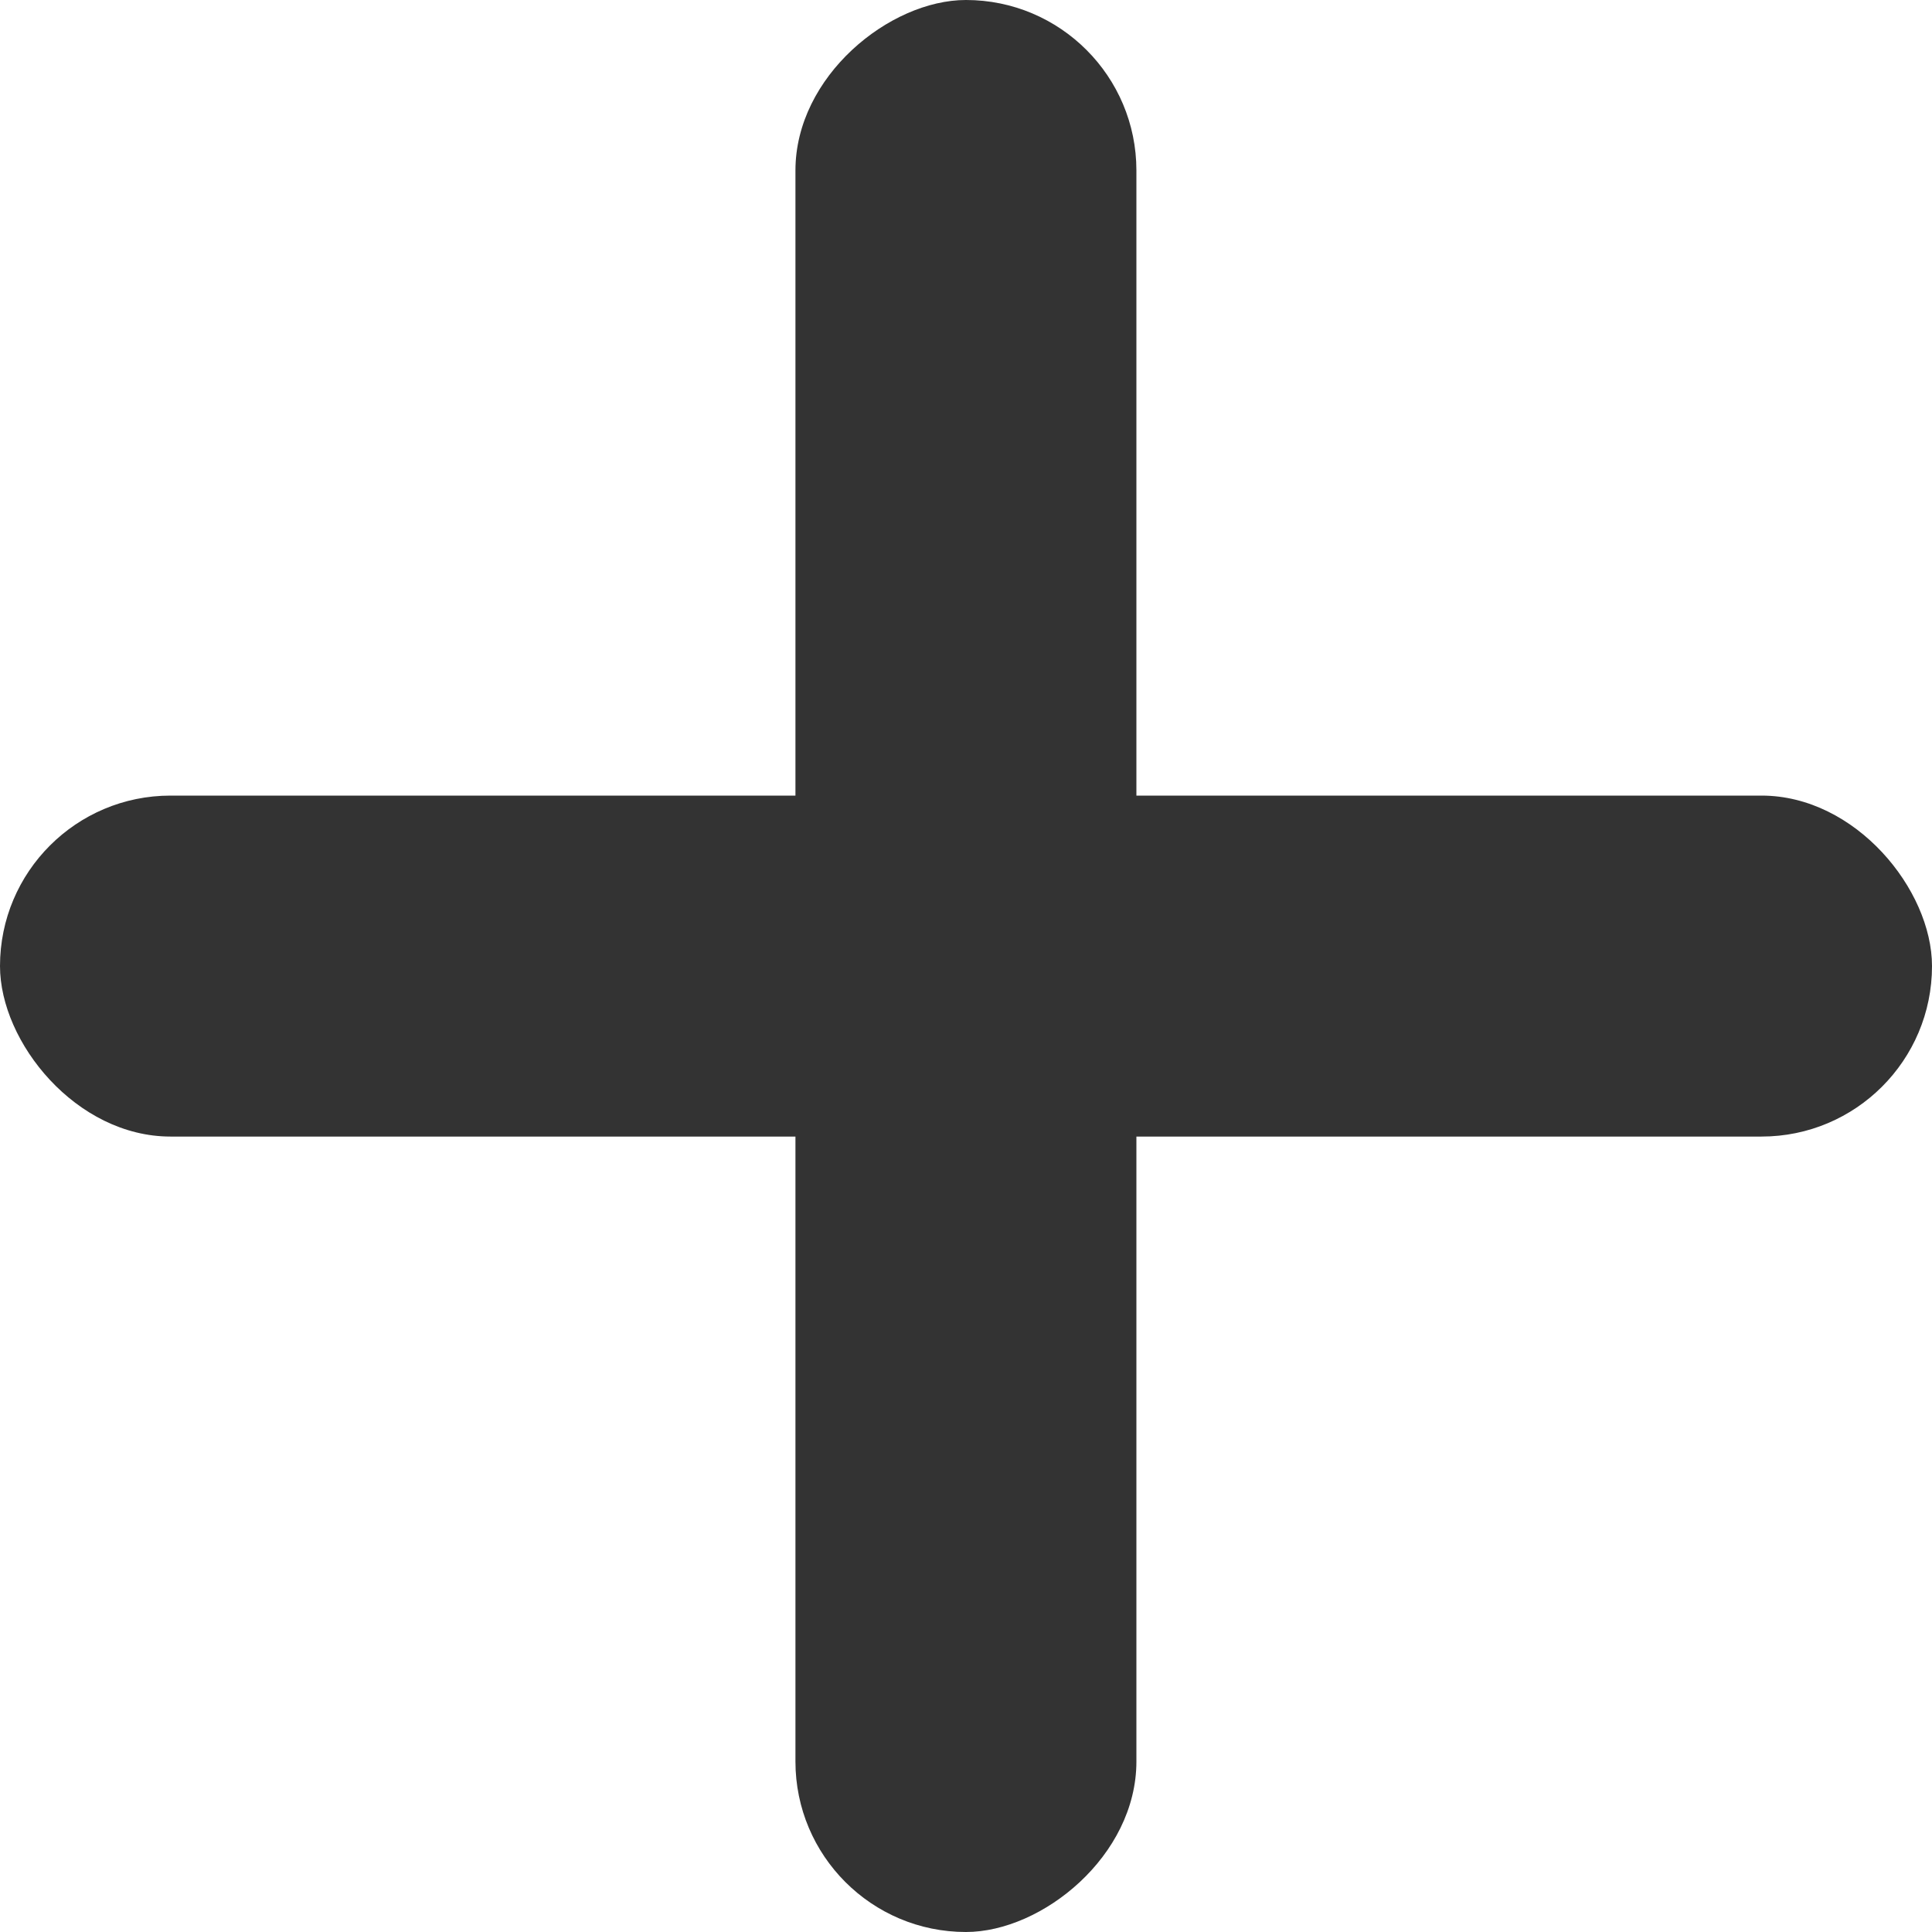
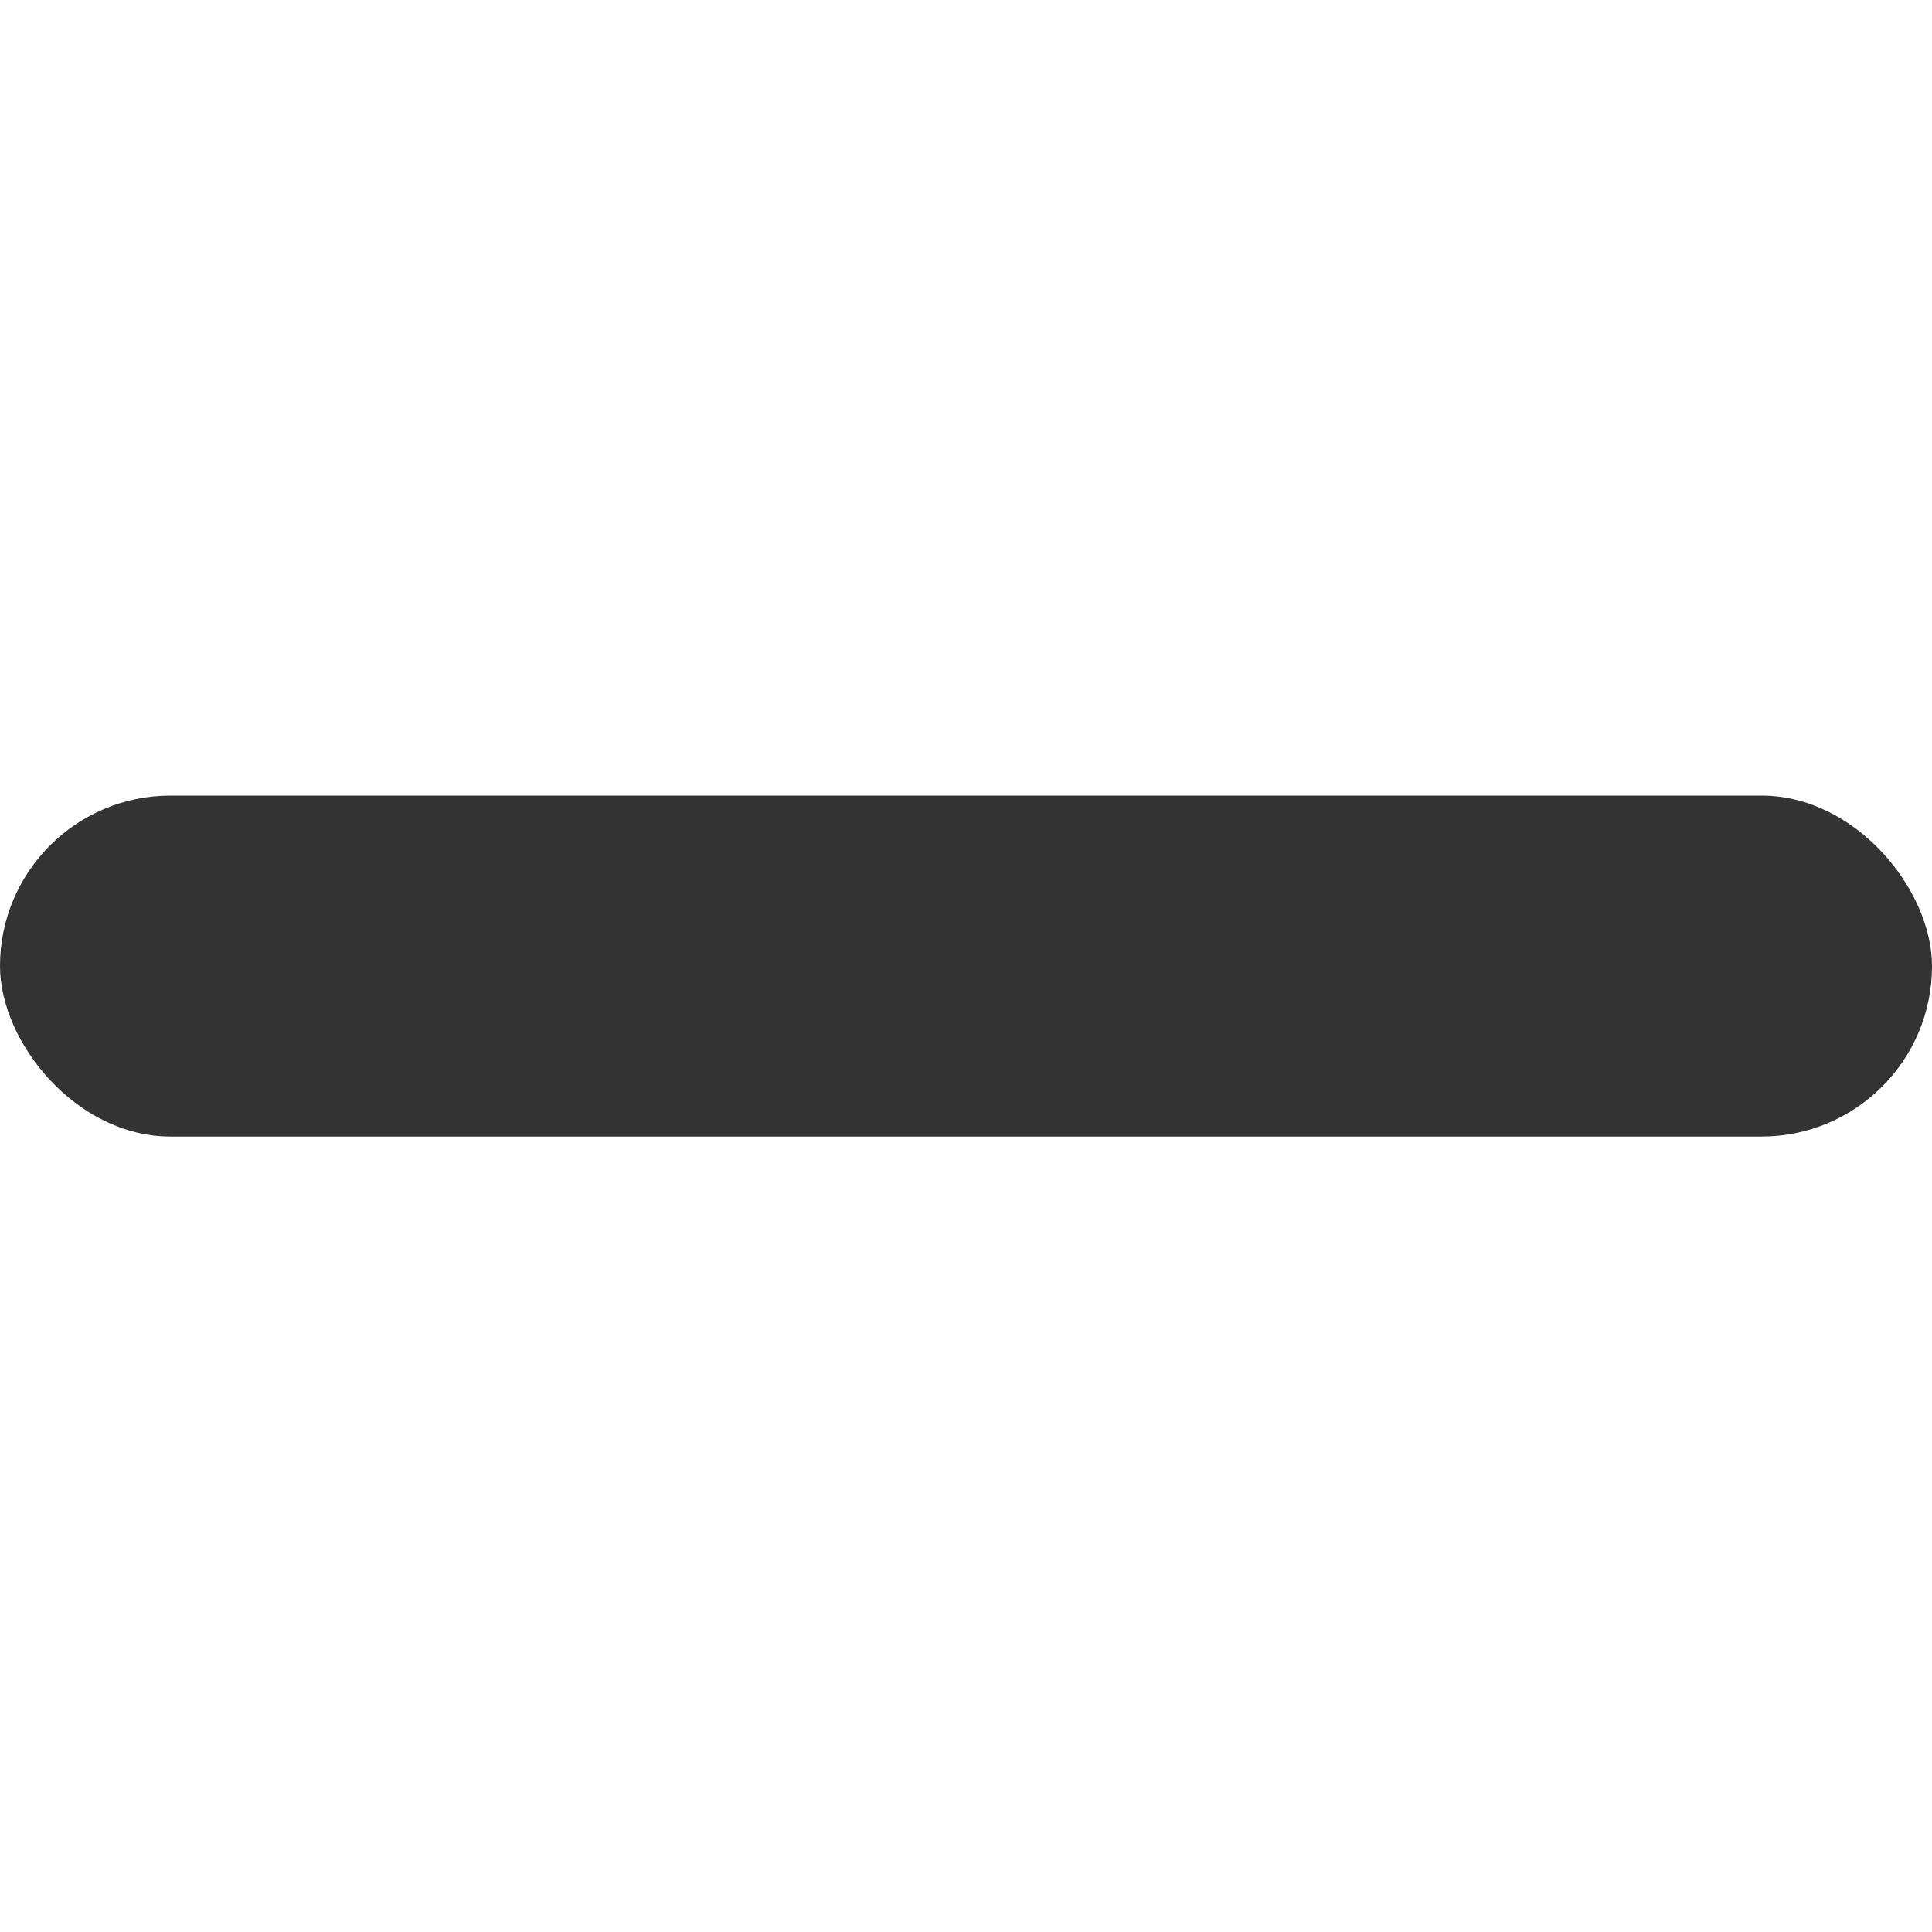
<svg xmlns="http://www.w3.org/2000/svg" width="50" height="50" fill="none">
  <rect y="20.59" width="50" height="8.824" rx="4.412" fill="#333" />
-   <rect x="20.586" y="50" width="50" height="8.824" rx="4.412" transform="rotate(-90 20.586 50)" fill="#333" />
</svg>